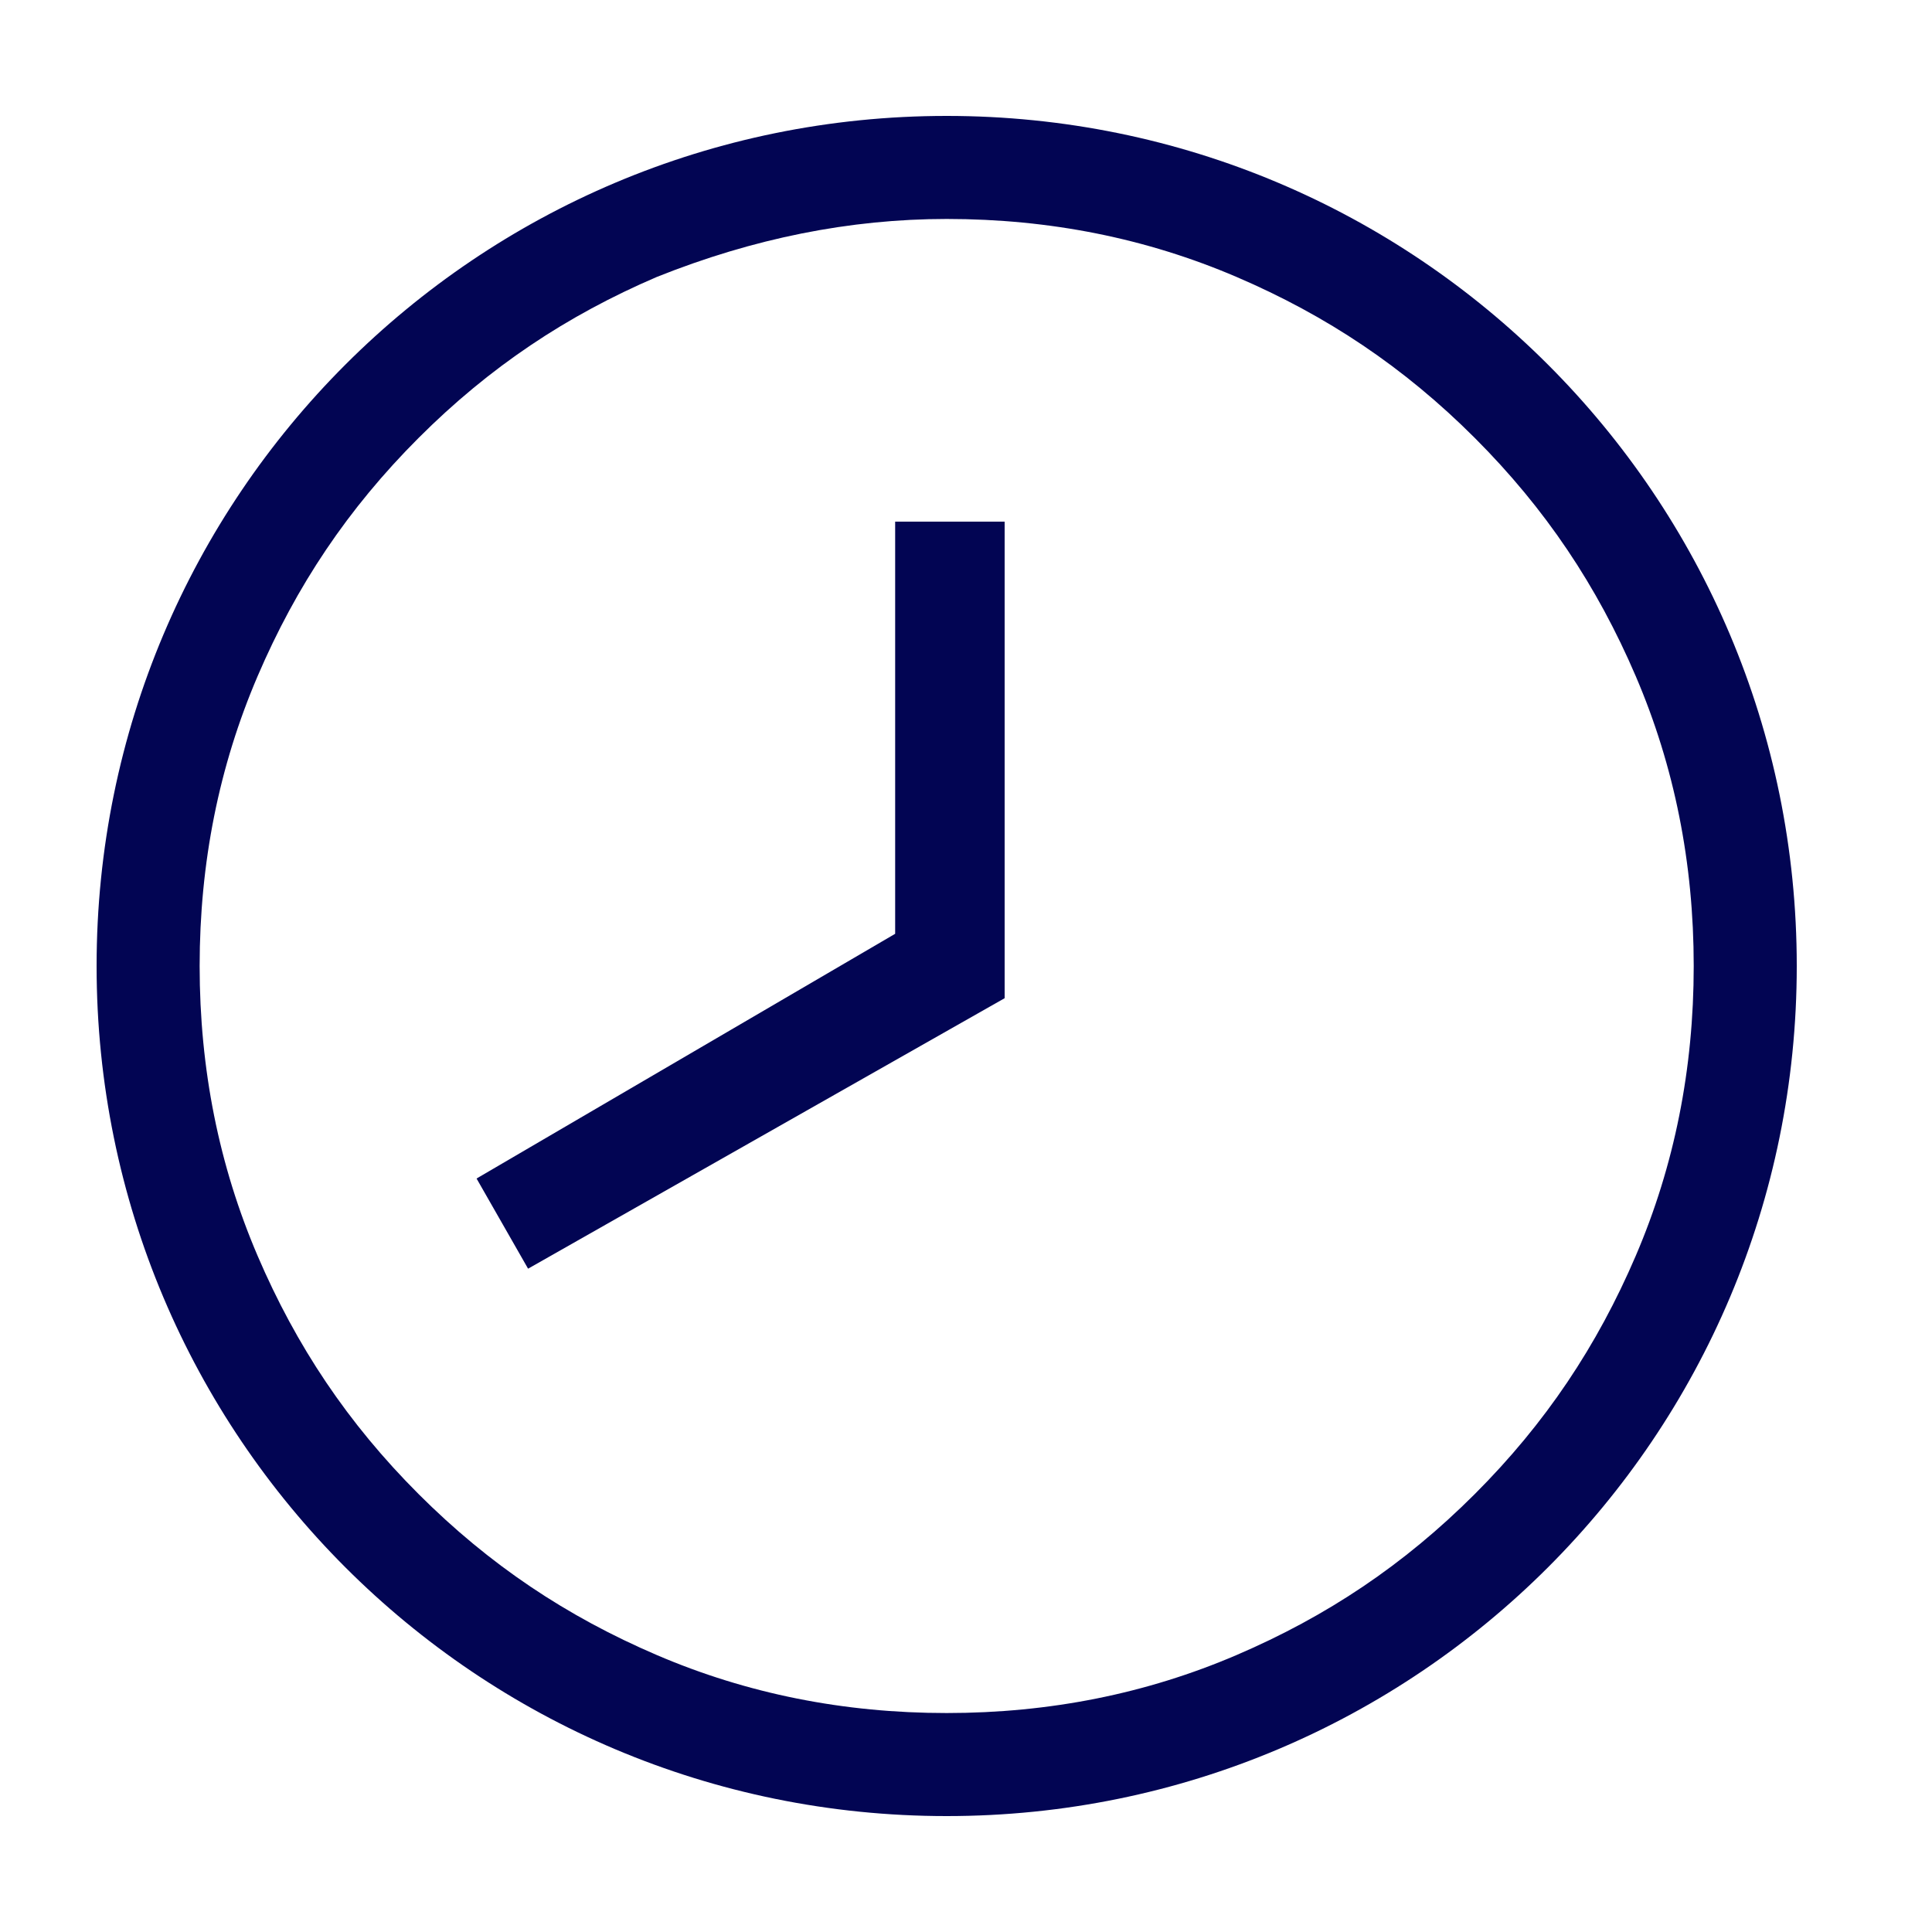
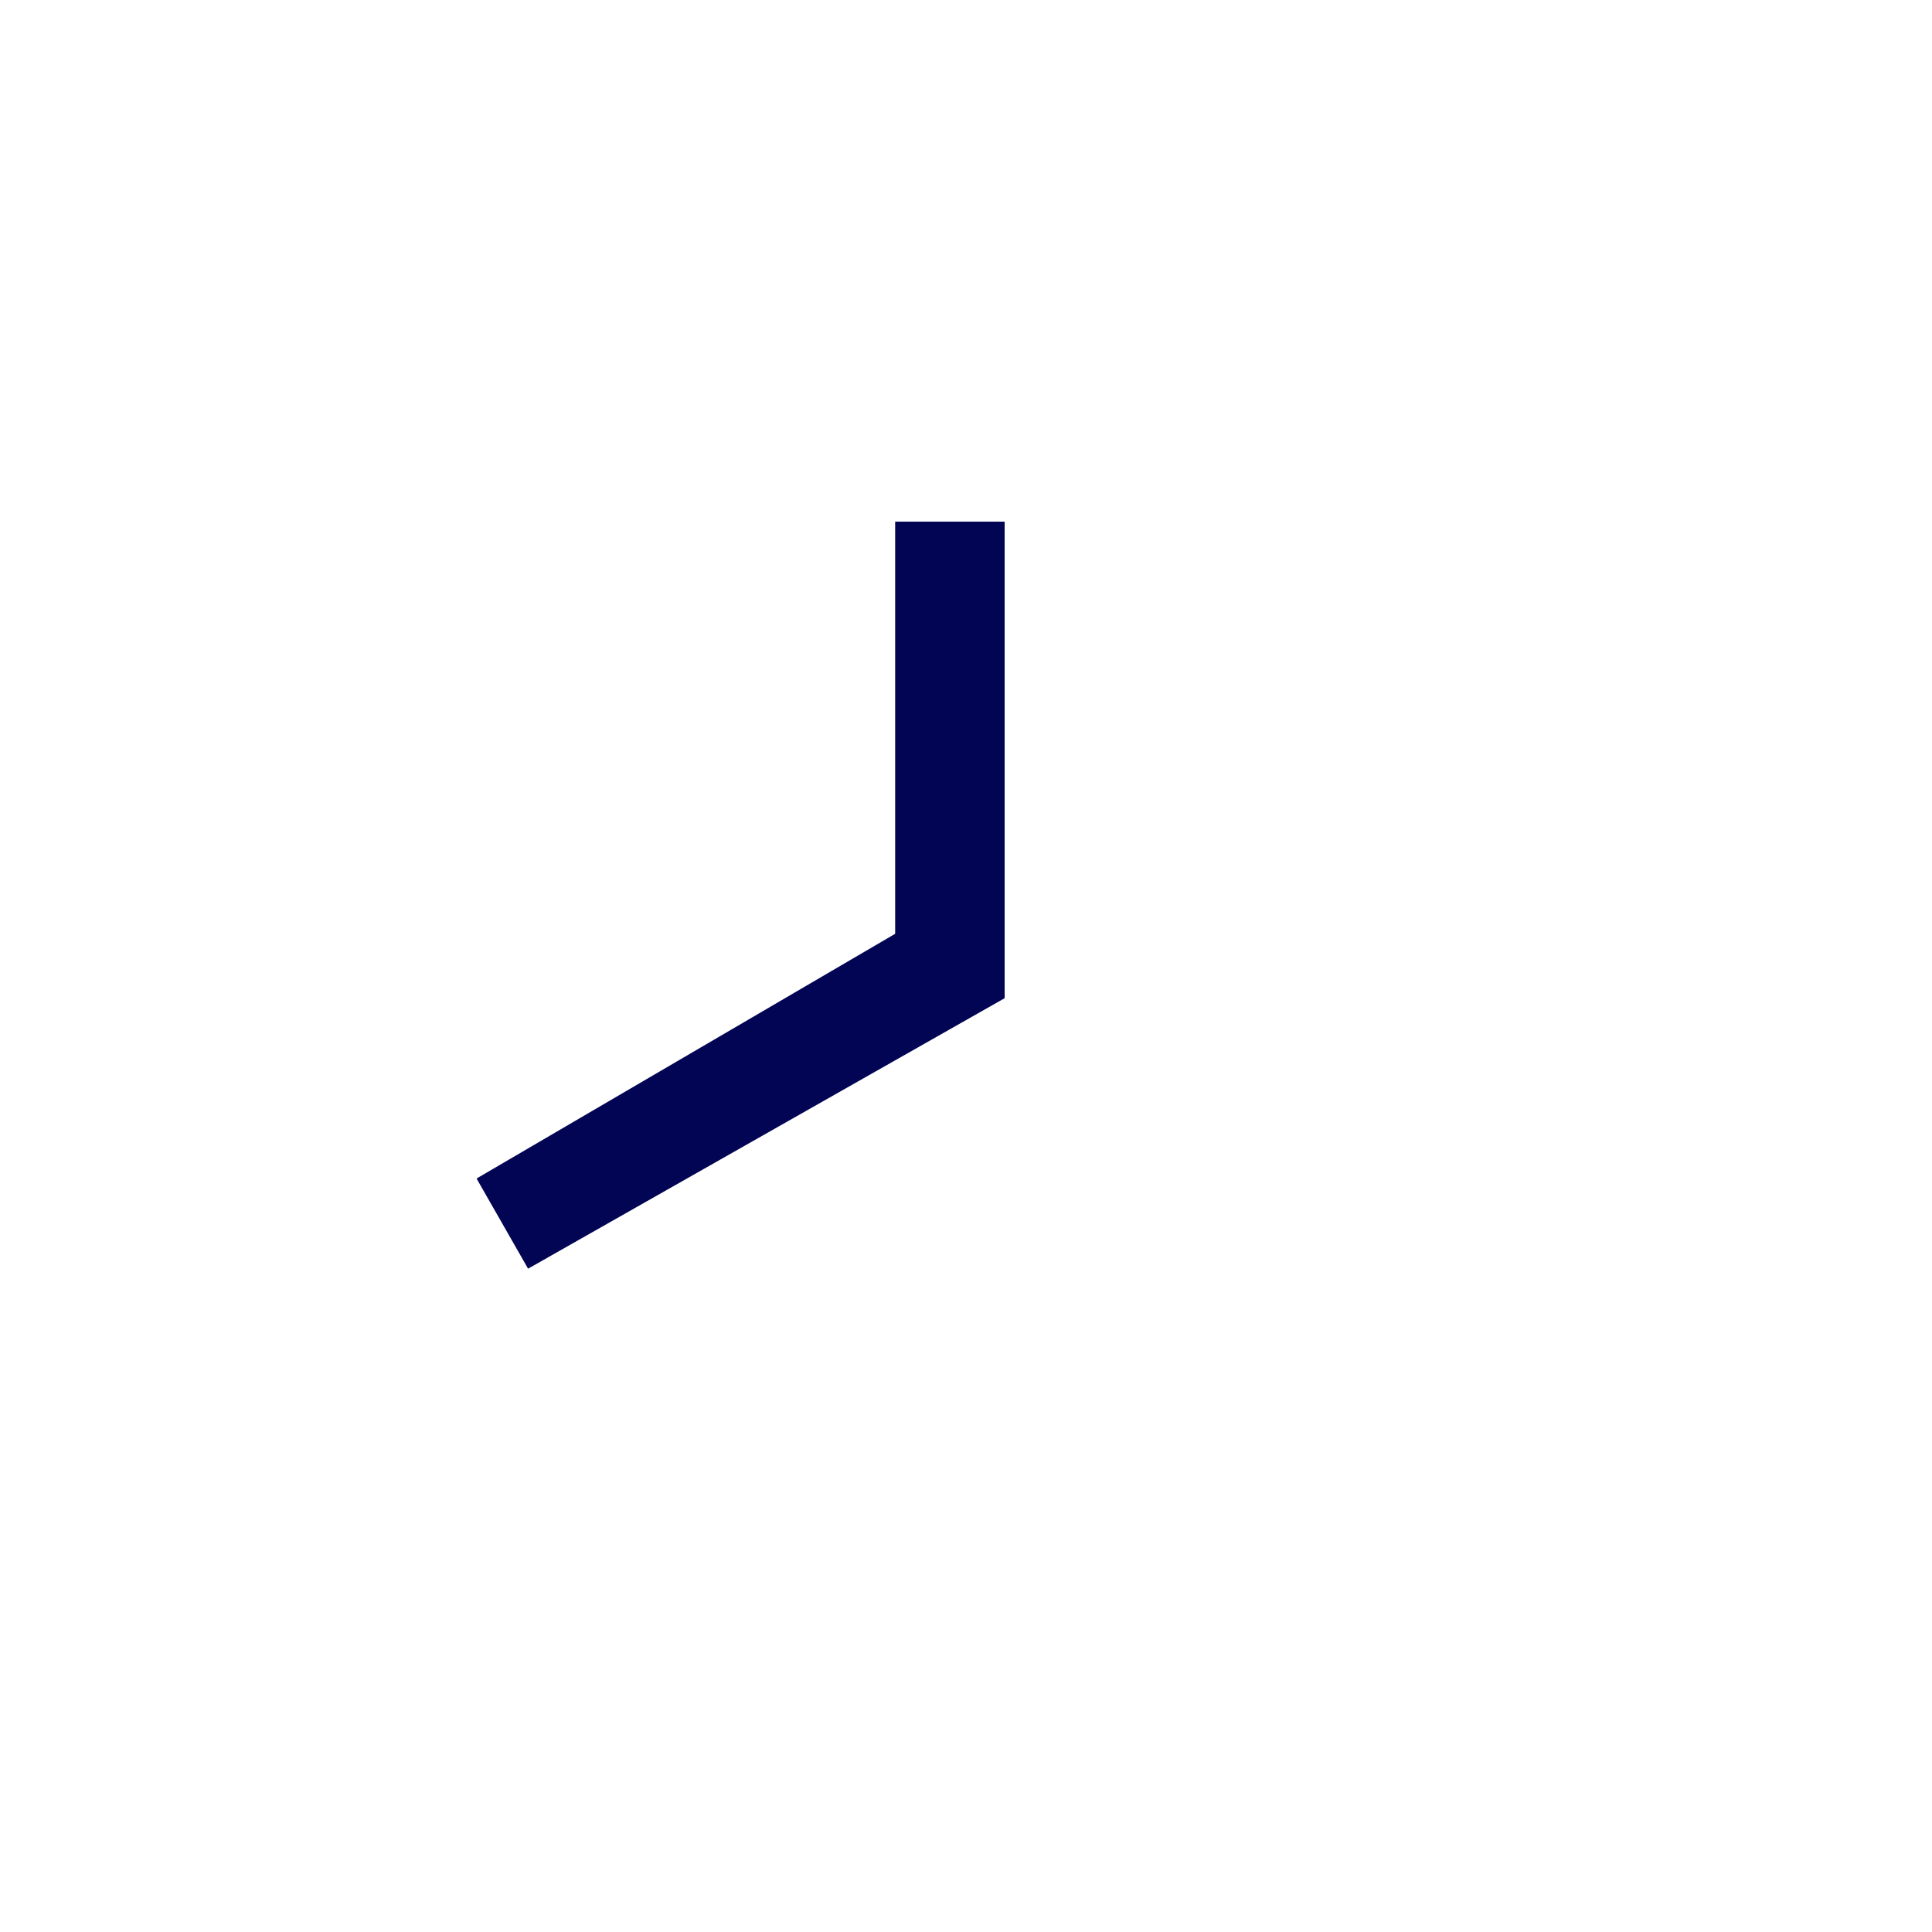
<svg xmlns="http://www.w3.org/2000/svg" version="1.1" id="Layer_1" x="0px" y="0px" viewBox="0 0 30 30" style="enable-background:new 0 0 30 30;" xml:space="preserve">
  <style type="text/css">
	.st0{fill:none;}
	.st1{fill:#020553;}
</style>
  <g>
    <rect x="-0.1" y="0.1" class="st0" width="29.7" height="29.7" />
    <g>
      <g>
-         <path class="st1" d="M14.7,3.4c1.6,0,3.1,0.3,4.5,0.9c1.4,0.6,2.6,1.4,3.7,2.5c1.1,1.1,1.9,2.3,2.5,3.7c0.6,1.4,0.9,2.9,0.9,4.5     c0,1.6-0.3,3.1-0.9,4.5c-0.6,1.4-1.4,2.6-2.5,3.7c-1.1,1.1-2.3,1.9-3.7,2.5c-1.4,0.6-2.9,0.9-4.5,0.9c-1.6,0-3.1-0.3-4.5-0.9     c-1.4-0.6-2.6-1.4-3.7-2.5c-1.1-1.1-1.9-2.3-2.5-3.7c-0.6-1.4-0.9-2.9-0.9-4.5c0-1.6,0.3-3.1,0.9-4.5c0.6-1.4,1.4-2.6,2.5-3.7     c1.1-1.1,2.3-1.9,3.7-2.5C11.7,3.7,13.2,3.4,14.7,3.4 M14.7,1.8C7.4,1.8,1.5,7.7,1.5,15c0,7.3,5.9,13.2,13.2,13.2     c7.3,0,13.2-5.9,13.2-13.2C27.9,7.7,22,1.8,14.7,1.8L14.7,1.8z" />
-       </g>
+         </g>
      <g>
        <g>
          <polygon class="st1" points="8.2,19.7 7.4,18.3 13.9,14.5 13.9,8.1 15.6,8.1 15.6,15.5     " />
        </g>
      </g>
    </g>
  </g>
</svg>